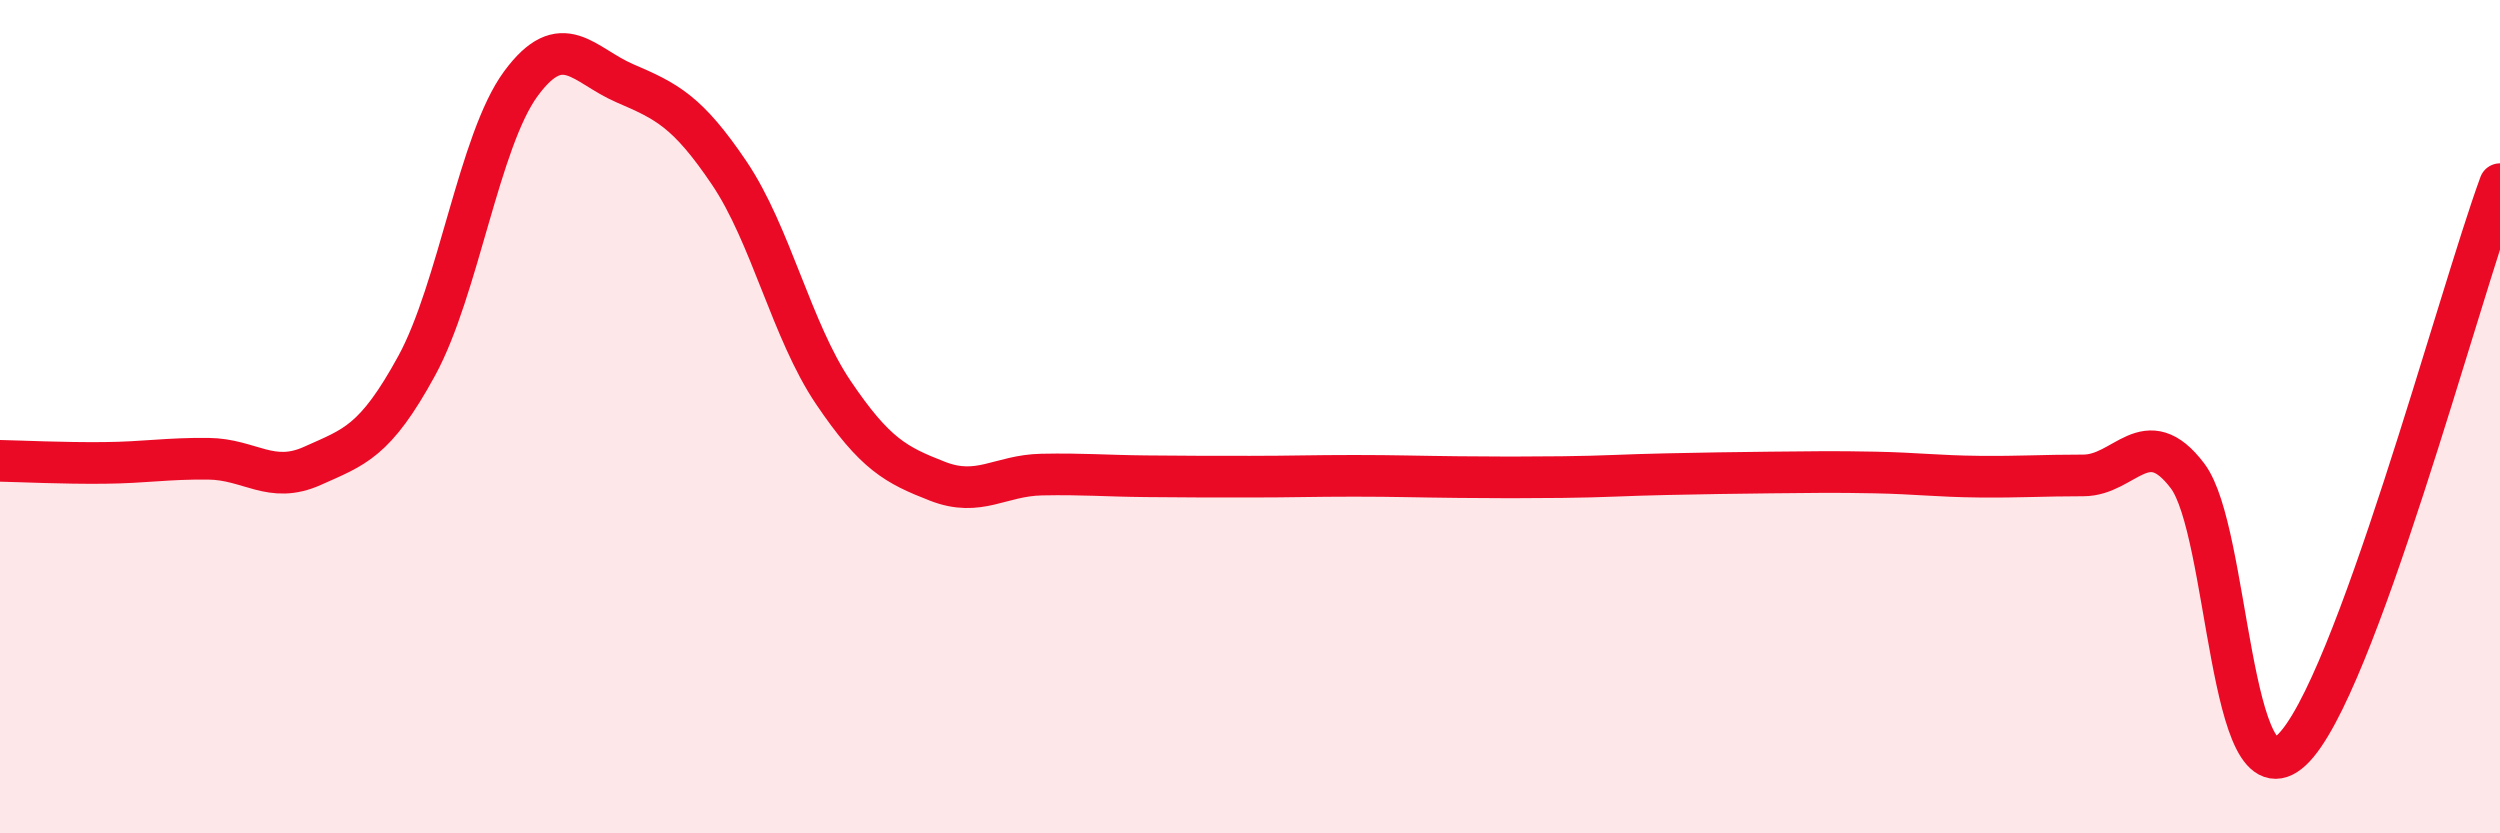
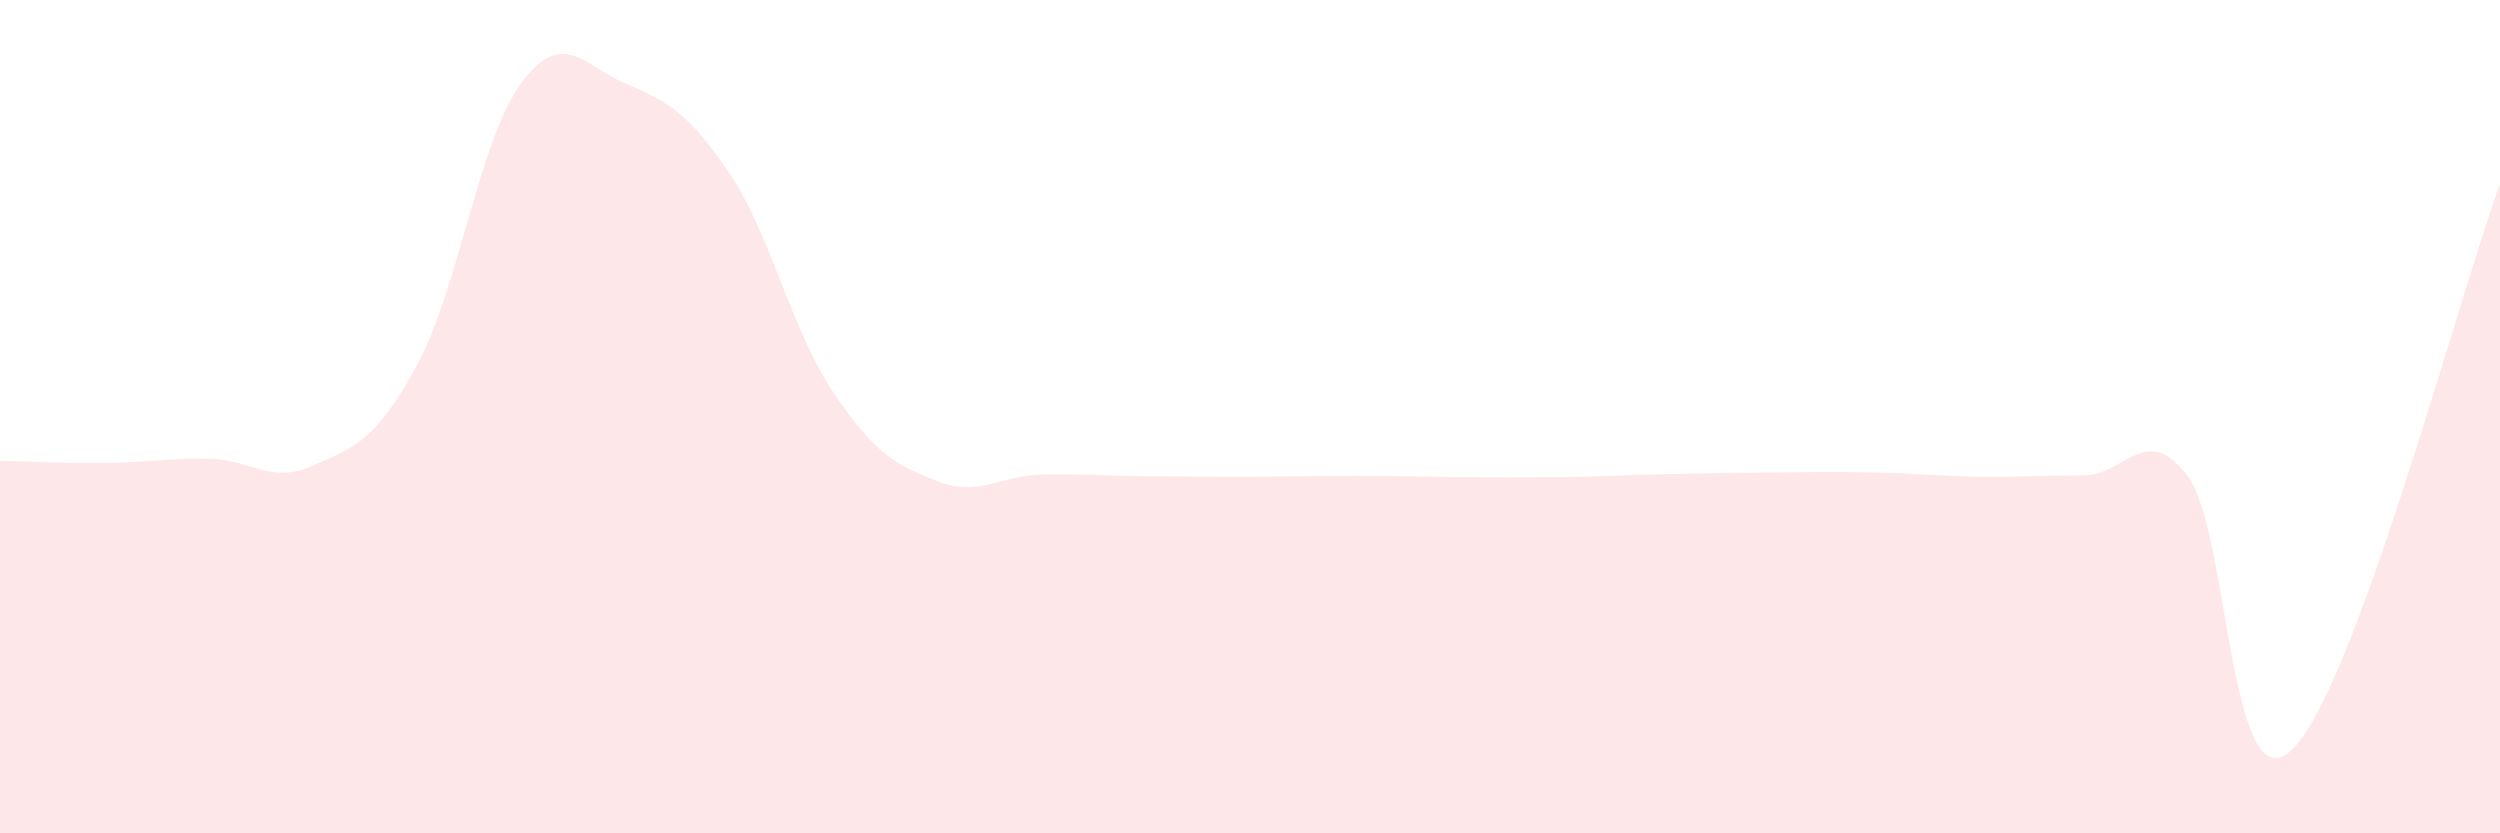
<svg xmlns="http://www.w3.org/2000/svg" width="60" height="20" viewBox="0 0 60 20">
  <path d="M 0,11.06 C 0.5,11.07 1.5,11.12 2.5,11.11 C 3.5,11.1 4,11 5,11.01 C 6,11.02 6.5,11.63 7.5,11.18 C 8.5,10.73 9,10.61 10,8.78 C 11,6.95 11.5,3.37 12.5,2.01 C 13.5,0.65 14,1.57 15,2 C 16,2.43 16.5,2.67 17.5,4.15 C 18.5,5.63 19,7.94 20,9.42 C 21,10.9 21.5,11.16 22.5,11.55 C 23.5,11.94 24,11.41 25,11.39 C 26,11.37 26.5,11.42 27.5,11.43 C 28.5,11.44 29,11.44 30,11.44 C 31,11.44 31.5,11.42 32.5,11.42 C 33.5,11.42 34,11.44 35,11.45 C 36,11.46 36.5,11.46 37.5,11.45 C 38.5,11.44 39,11.4 40,11.38 C 41,11.36 41.5,11.35 42.5,11.34 C 43.5,11.33 44,11.32 45,11.34 C 46,11.36 46.5,11.43 47.5,11.44 C 48.5,11.45 49,11.41 50,11.41 C 51,11.41 51.5,10.1 52.5,11.42 C 53.5,12.74 53.5,19.4 55,18 C 56.5,16.6 59,7.14 60,4.42L60 20L0 20Z" fill="#EB0A25" opacity="0.1" stroke-linecap="round" stroke-linejoin="round" />
-   <path d="M 0,11.06 C 0.5,11.07 1.5,11.12 2.5,11.11 C 3.5,11.1 4,11 5,11.01 C 6,11.02 6.5,11.63 7.5,11.18 C 8.5,10.73 9,10.61 10,8.78 C 11,6.95 11.5,3.37 12.5,2.01 C 13.5,0.65 14,1.57 15,2 C 16,2.43 16.5,2.67 17.5,4.15 C 18.5,5.63 19,7.94 20,9.42 C 21,10.9 21.5,11.16 22.5,11.55 C 23.5,11.94 24,11.41 25,11.39 C 26,11.37 26.5,11.42 27.5,11.43 C 28.5,11.44 29,11.44 30,11.44 C 31,11.44 31.5,11.42 32.5,11.42 C 33.5,11.42 34,11.44 35,11.45 C 36,11.46 36.5,11.46 37.5,11.45 C 38.5,11.44 39,11.4 40,11.38 C 41,11.36 41.5,11.35 42.5,11.34 C 43.5,11.33 44,11.32 45,11.34 C 46,11.36 46.5,11.43 47.5,11.44 C 48.5,11.45 49,11.41 50,11.41 C 51,11.41 51.5,10.1 52.5,11.42 C 53.5,12.74 53.5,19.4 55,18 C 56.5,16.6 59,7.14 60,4.42" stroke="#EB0A25" stroke-width="1" fill="none" stroke-linecap="round" stroke-linejoin="round" />
</svg>